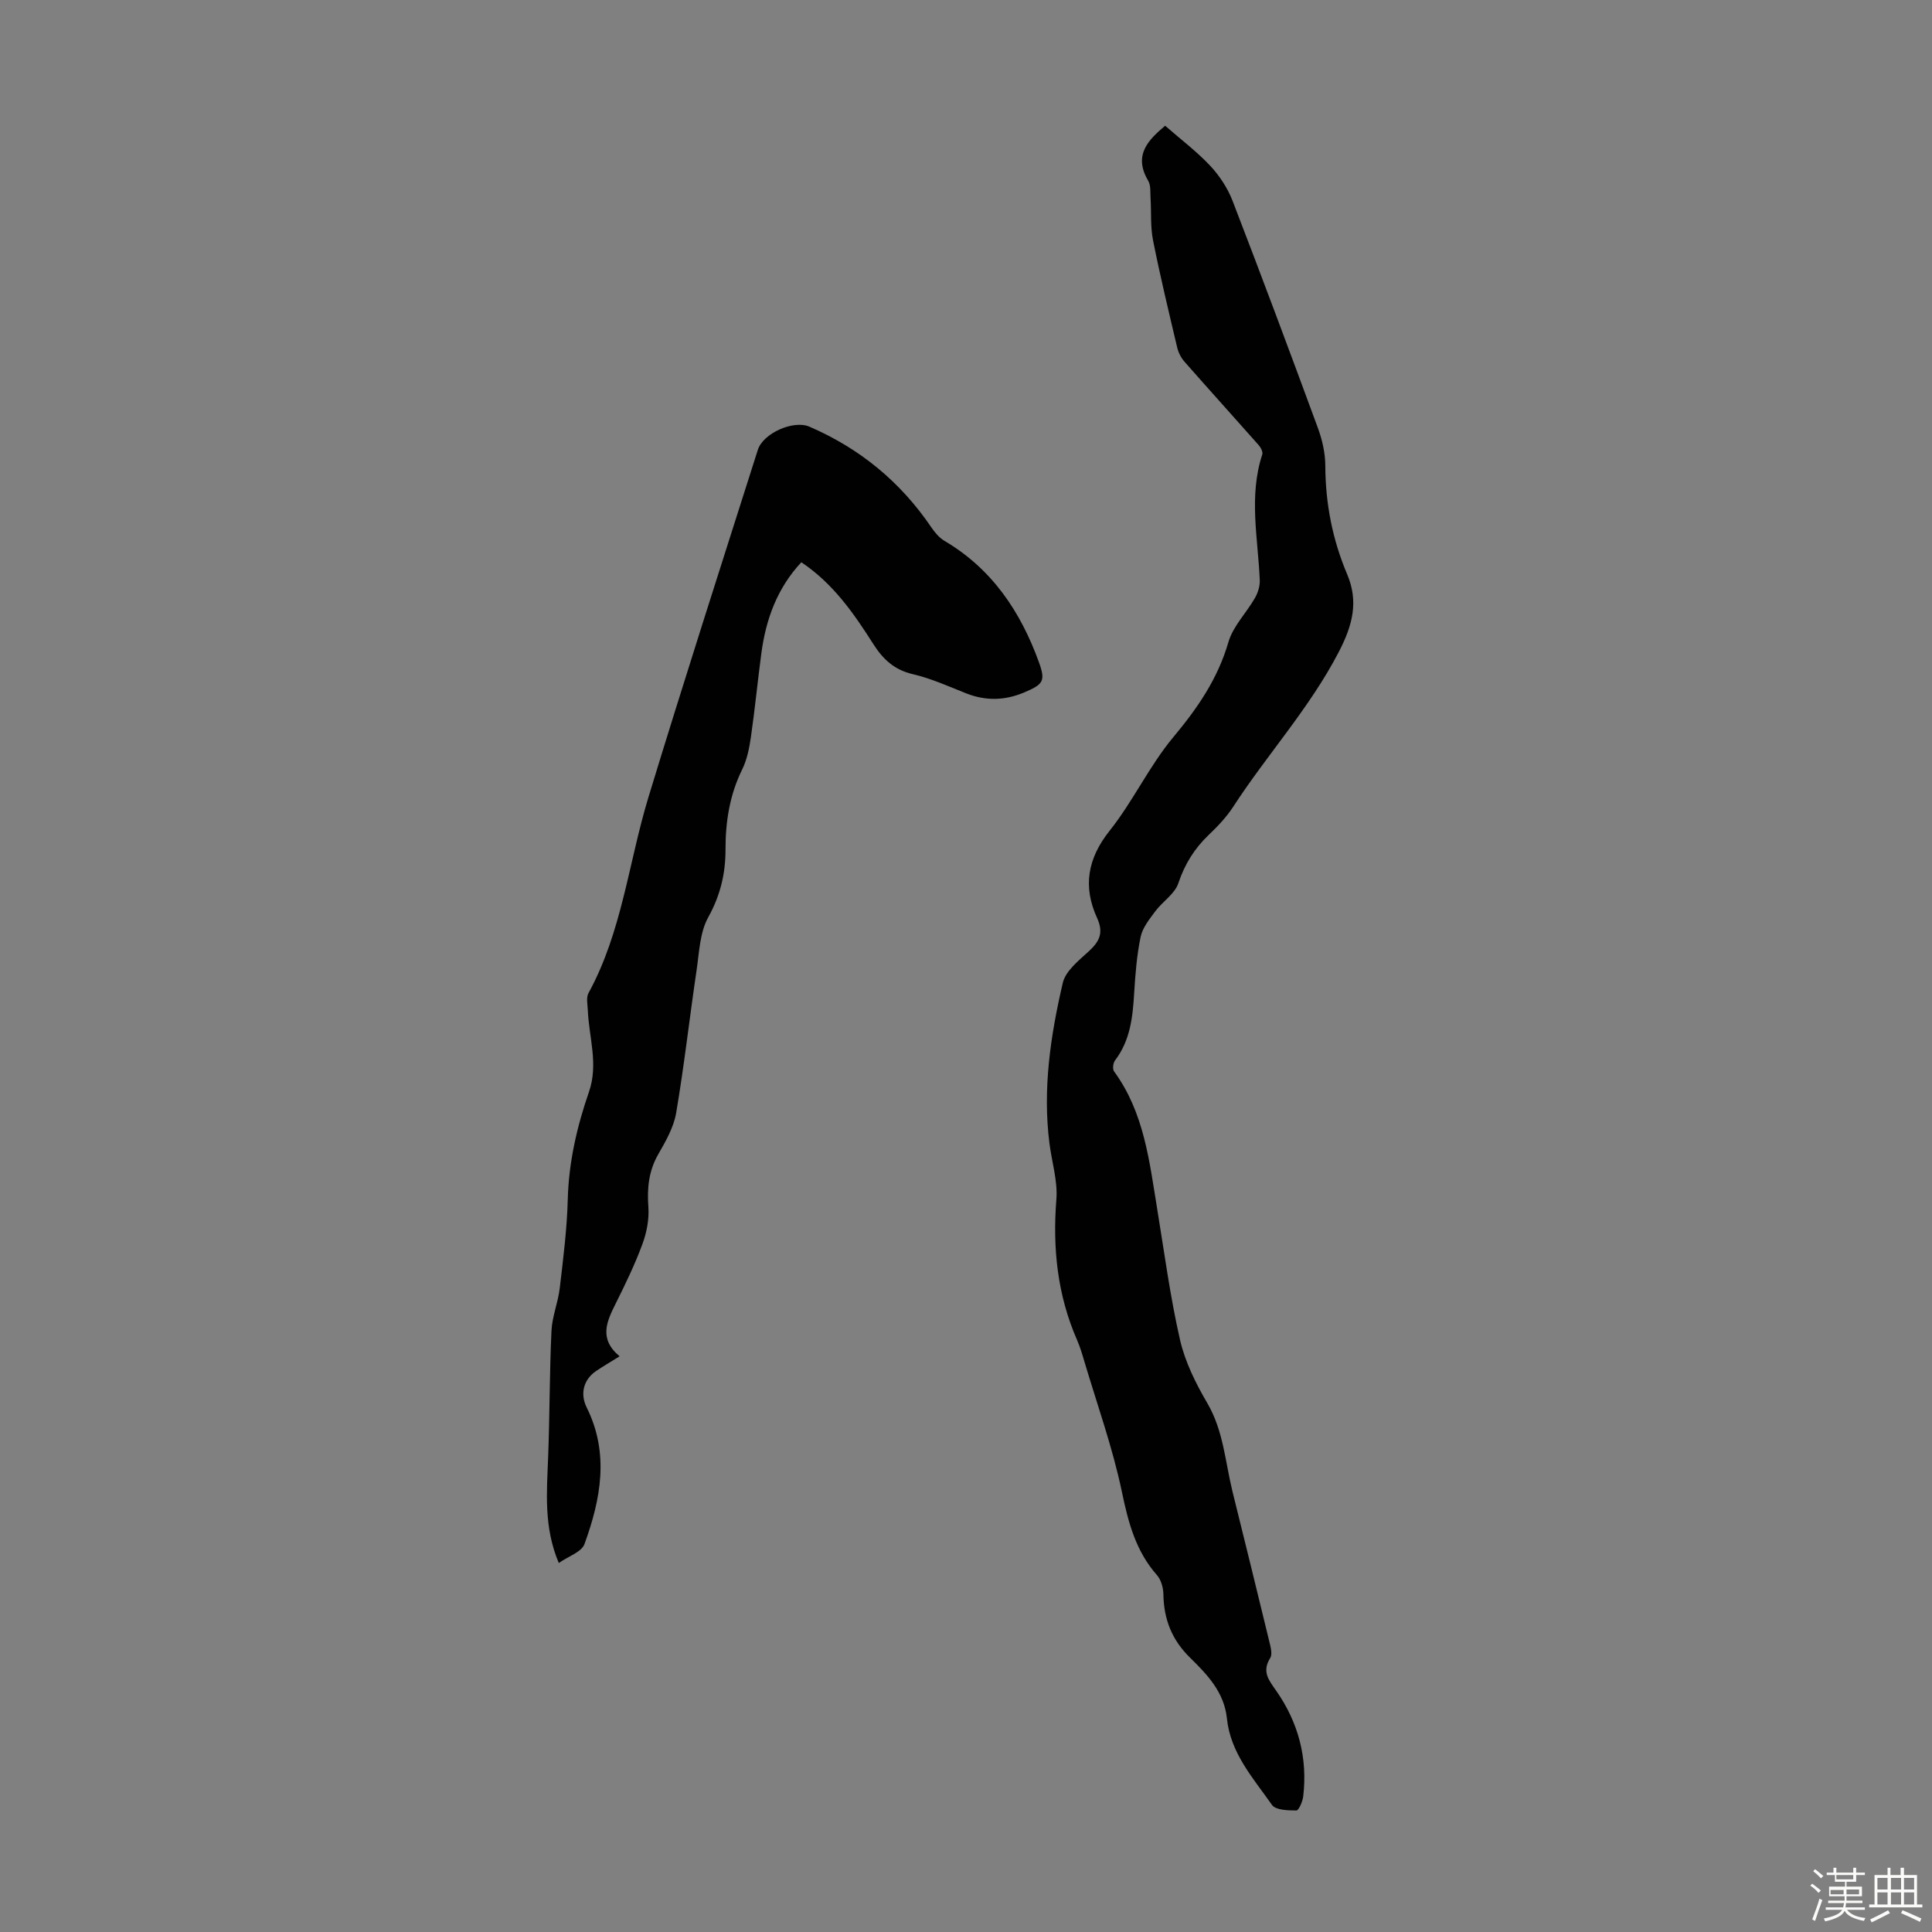
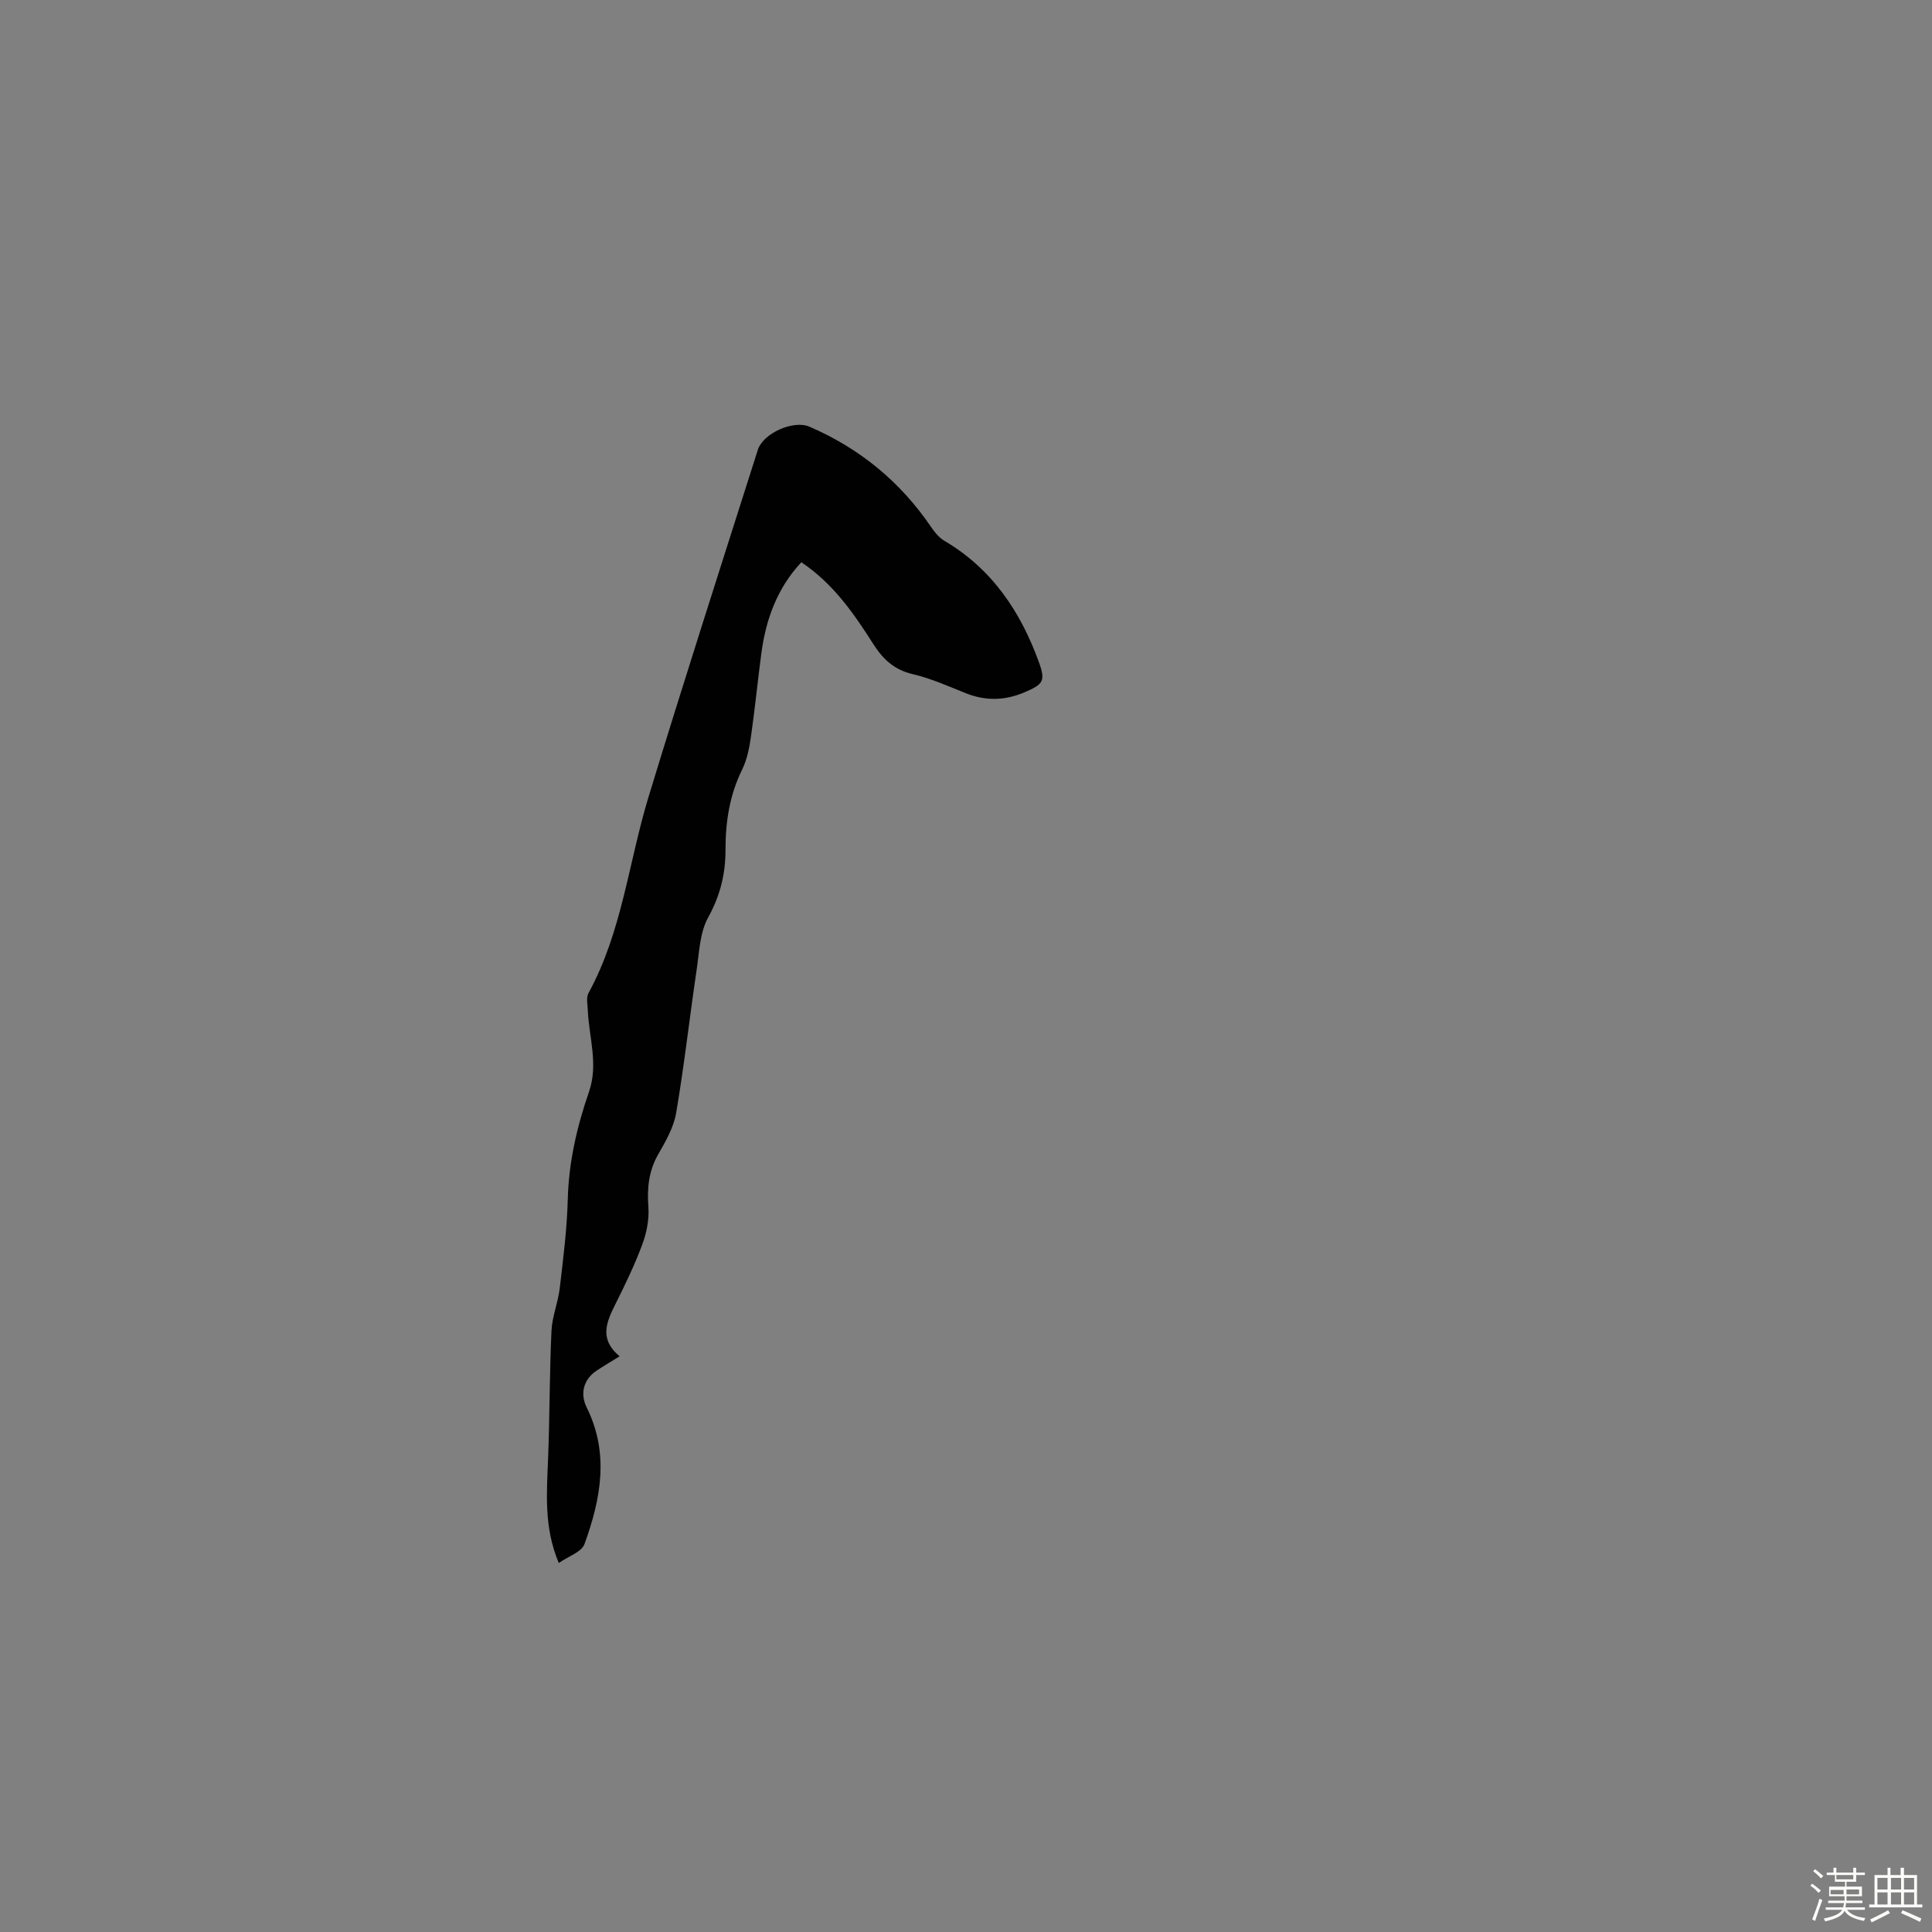
<svg xmlns="http://www.w3.org/2000/svg" enable-background="new 0 0 400 400" viewBox="0 0 400 400">
  <rect x="0" y="0" width="400" height="400" fill="#808080" stroke="none" />
  <path d="m374.8 390.4.4-.4c.7.5 1.3 1 1.8 1.4l-.5.5c-.5-.6-1.1-1.1-1.7-1.5zm1 7.3-.6-.3c.5-1.4 1.1-2.8 1.5-4.3.2.1.4.2.6.3-.5 1.3-1 2.8-1.5 4.3zm-.4-10.3.4-.4c.4.3 1 .8 1.7 1.4l-.5.5c-.4-.5-1-1-1.6-1.5zm2.5.3h1.7v-1h.6v1h3.5v-1h.6v1h1.8v.5h-1.8v1.4h-2v1h3.2v2h-3.2v.9h3.3v.5h-3.4c0 .3-.1.6-.1.9h4v.5h-3.7c.7.9 1.9 1.5 3.8 1.7-.1.2-.2.4-.3.6-2.1-.4-3.5-1.1-4-2.1-.4 1-1.8 1.7-4 2.2-.1-.2-.2-.4-.3-.6 2.1-.4 3.4-1 3.8-1.8h-3.4v-.5h3.6c.1-.3.1-.6.2-.9h-3.3v-.5h3.4c0-.3 0-.6 0-.9h-3.2v-2h3.3v-1h-2.1v-1.4h-1.7v-.5zm1.1 3.5v1h2.7c0-.3 0-.4 0-.4 0-.1 0-.2 0-.2 0-.1 0-.2 0-.3h-2.7zm1.2-3v.9h3.5v-.9zm4.7 3h-2.6v.6.4h2.6z" fill="#fbfcfa" />
  <path d="m393.6 386.7h.6v1.5h2.7v6.1h1.1v.6h-11v-.6h1.1v-6.1h2.7v-1.5h.6v1.5h2.1v-1.5zm-2.7 8.8.4.6c-1.2.6-2.5 1.3-3.8 1.9-.1-.2-.2-.4-.3-.6 1.2-.6 2.5-1.2 3.7-1.9zm-2.2-6.7v2.4h2.1v-2.4zm0 3v2.5h2.1v-2.5zm2.8-3v2.4h2.1v-2.4zm0 3v2.5h2.1v-2.5zm6 6.1c-1.4-.7-2.7-1.3-3.9-1.8l.3-.6c1.5.6 2.7 1.2 3.9 1.7zm-1.2-9.1h-2.1v2.4h2.1zm-2.1 3v2.5h2.1v-2.5z" fill="#fbfcfa" />
  <g fill="#010101">
-     <path d="m241.23 26.03c3.28 2.87 6.56 5.34 9.33 8.29 1.93 2.07 3.61 4.62 4.63 7.26 6.03 15.62 11.89 31.32 17.67 47.04.9 2.46 1.52 5.18 1.53 7.78.03 7.83 1.47 15.28 4.53 22.51 2.37 5.59 1.17 10.47-1.74 16.07-6.04 11.63-14.82 21.21-21.85 32.04-1.39 2.14-3.2 4.05-5.05 5.81-2.98 2.84-4.99 6.07-6.32 10.04-.74 2.21-3.26 3.78-4.77 5.8-1.21 1.63-2.63 3.39-3.03 5.28-.8 3.81-1.1 7.74-1.34 11.63-.3 4.97-.79 9.8-3.96 13.96-.41.53-.56 1.81-.2 2.29 6.22 8.5 7.3 18.57 8.93 28.5 1.48 9.04 2.68 18.15 4.72 27.07 1.05 4.58 3.26 9.02 5.66 13.12 3.34 5.72 3.69 12.12 5.2 18.27 2.55 10.3 5.1 20.61 7.59 30.92.28 1.17.74 2.74.22 3.57-1.76 2.82-.3 4.57 1.25 6.78 4.58 6.56 6.54 13.91 5.58 21.91-.13 1.05-.93 2.88-1.41 2.87-1.73-.01-4.29-.06-5.05-1.15-3.88-5.52-8.6-10.74-9.33-17.9-.56-5.46-4.1-9.12-7.65-12.6-3.76-3.69-5.42-7.95-5.5-13.09-.02-1.35-.47-2.99-1.32-3.97-4.39-4.97-5.94-10.86-7.27-17.24-1.91-9.14-5.1-18.02-7.77-27-.44-1.5-.89-3.01-1.51-4.44-4.08-9.33-5.09-19.02-4.29-29.13.3-3.8-.94-7.71-1.43-11.58-1.44-11.27.22-22.35 2.76-33.25.58-2.48 3.31-4.63 5.4-6.55 2.22-2.05 3.09-3.82 1.7-6.88-2.95-6.45-2.02-12.26 2.59-18.06 4.86-6.1 8.21-13.41 13.19-19.38 5.01-6 9.2-12.07 11.41-19.68.96-3.3 3.73-6.05 5.5-9.15.62-1.08 1.05-2.48.99-3.71-.37-8.67-2.31-17.36.52-25.99.17-.52-.31-1.45-.76-1.95-5.1-5.77-10.27-11.47-15.35-17.26-.7-.8-1.26-1.88-1.5-2.91-1.75-7.39-3.53-14.79-5.01-22.23-.56-2.81-.33-5.78-.51-8.68-.08-1.22.08-2.65-.48-3.62-3.2-5.39.12-8.54 3.5-11.41z" />
    <path d="m128.28 280.81c-2.01 1.25-3.45 2.09-4.83 3.02-2.67 1.8-3.38 4.75-1.98 7.58 4.72 9.49 2.92 18.98-.46 28.27-.6 1.66-3.35 2.54-5.32 3.92-3.16-7.48-2.47-14.74-2.2-22 .33-8.7.28-17.41.69-26.11.14-2.95 1.37-5.84 1.71-8.8.72-6.11 1.5-12.24 1.66-18.37.2-7.71 1.9-15.07 4.39-22.26 1.99-5.74 0-11.27-.24-16.9-.05-1.2-.37-2.63.15-3.57 6.94-12.68 8.29-27.04 12.41-40.56 7.32-24.03 15.03-47.95 22.64-71.89 1.1-3.47 7.4-6.22 10.66-4.81 10.44 4.5 18.87 11.42 25.26 20.85.73 1.07 1.65 2.17 2.74 2.81 9.83 5.8 15.75 14.66 19.53 25.09 1.44 3.96.88 4.61-3.02 6.27-3.99 1.7-7.98 1.81-12.06.19-3.63-1.44-7.24-3.08-11.02-3.96-3.83-.89-6.16-3.07-8.17-6.22-4.03-6.33-8.29-12.52-14.91-16.95-4.98 5.32-7.34 11.78-8.28 18.85-.77 5.76-1.33 11.56-2.16 17.31-.33 2.29-.8 4.69-1.81 6.74-2.59 5.26-3.46 10.8-3.45 16.56.01 4.99-1.07 9.51-3.57 14.03-1.75 3.14-1.87 7.26-2.42 10.98-1.46 9.84-2.56 19.74-4.23 29.55-.51 2.98-2.16 5.86-3.7 8.54-2 3.48-2.33 7.02-2.05 10.94.18 2.53-.35 5.28-1.24 7.68-1.54 4.18-3.5 8.23-5.49 12.22-1.86 3.73-3.62 7.33.77 11z" />
  </g>
</svg>